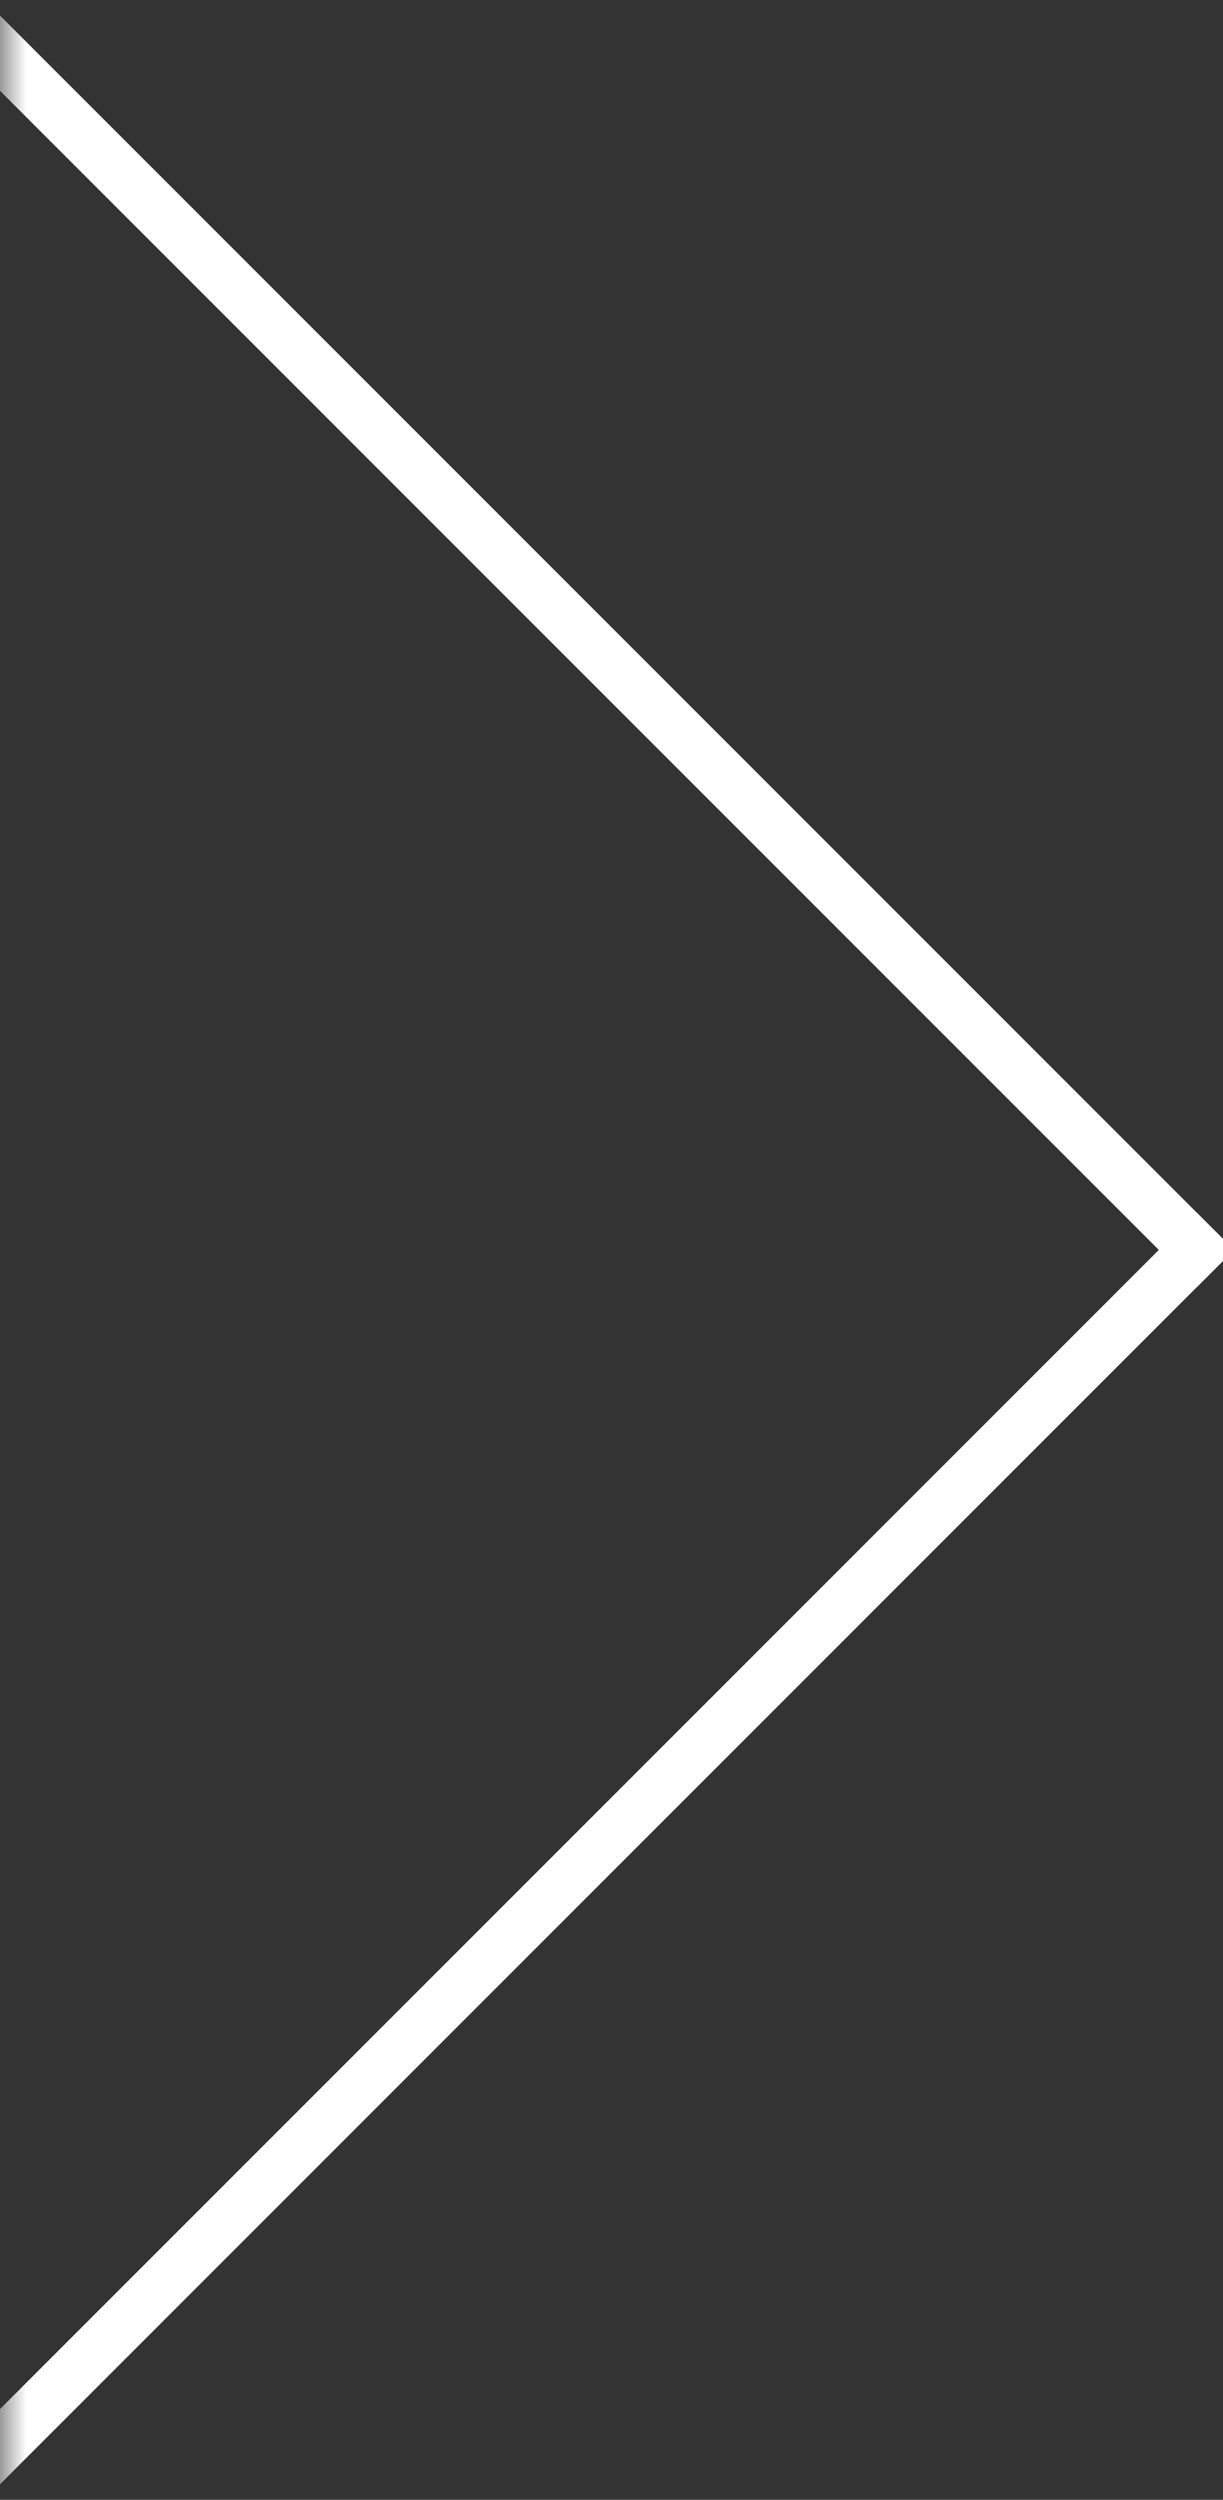
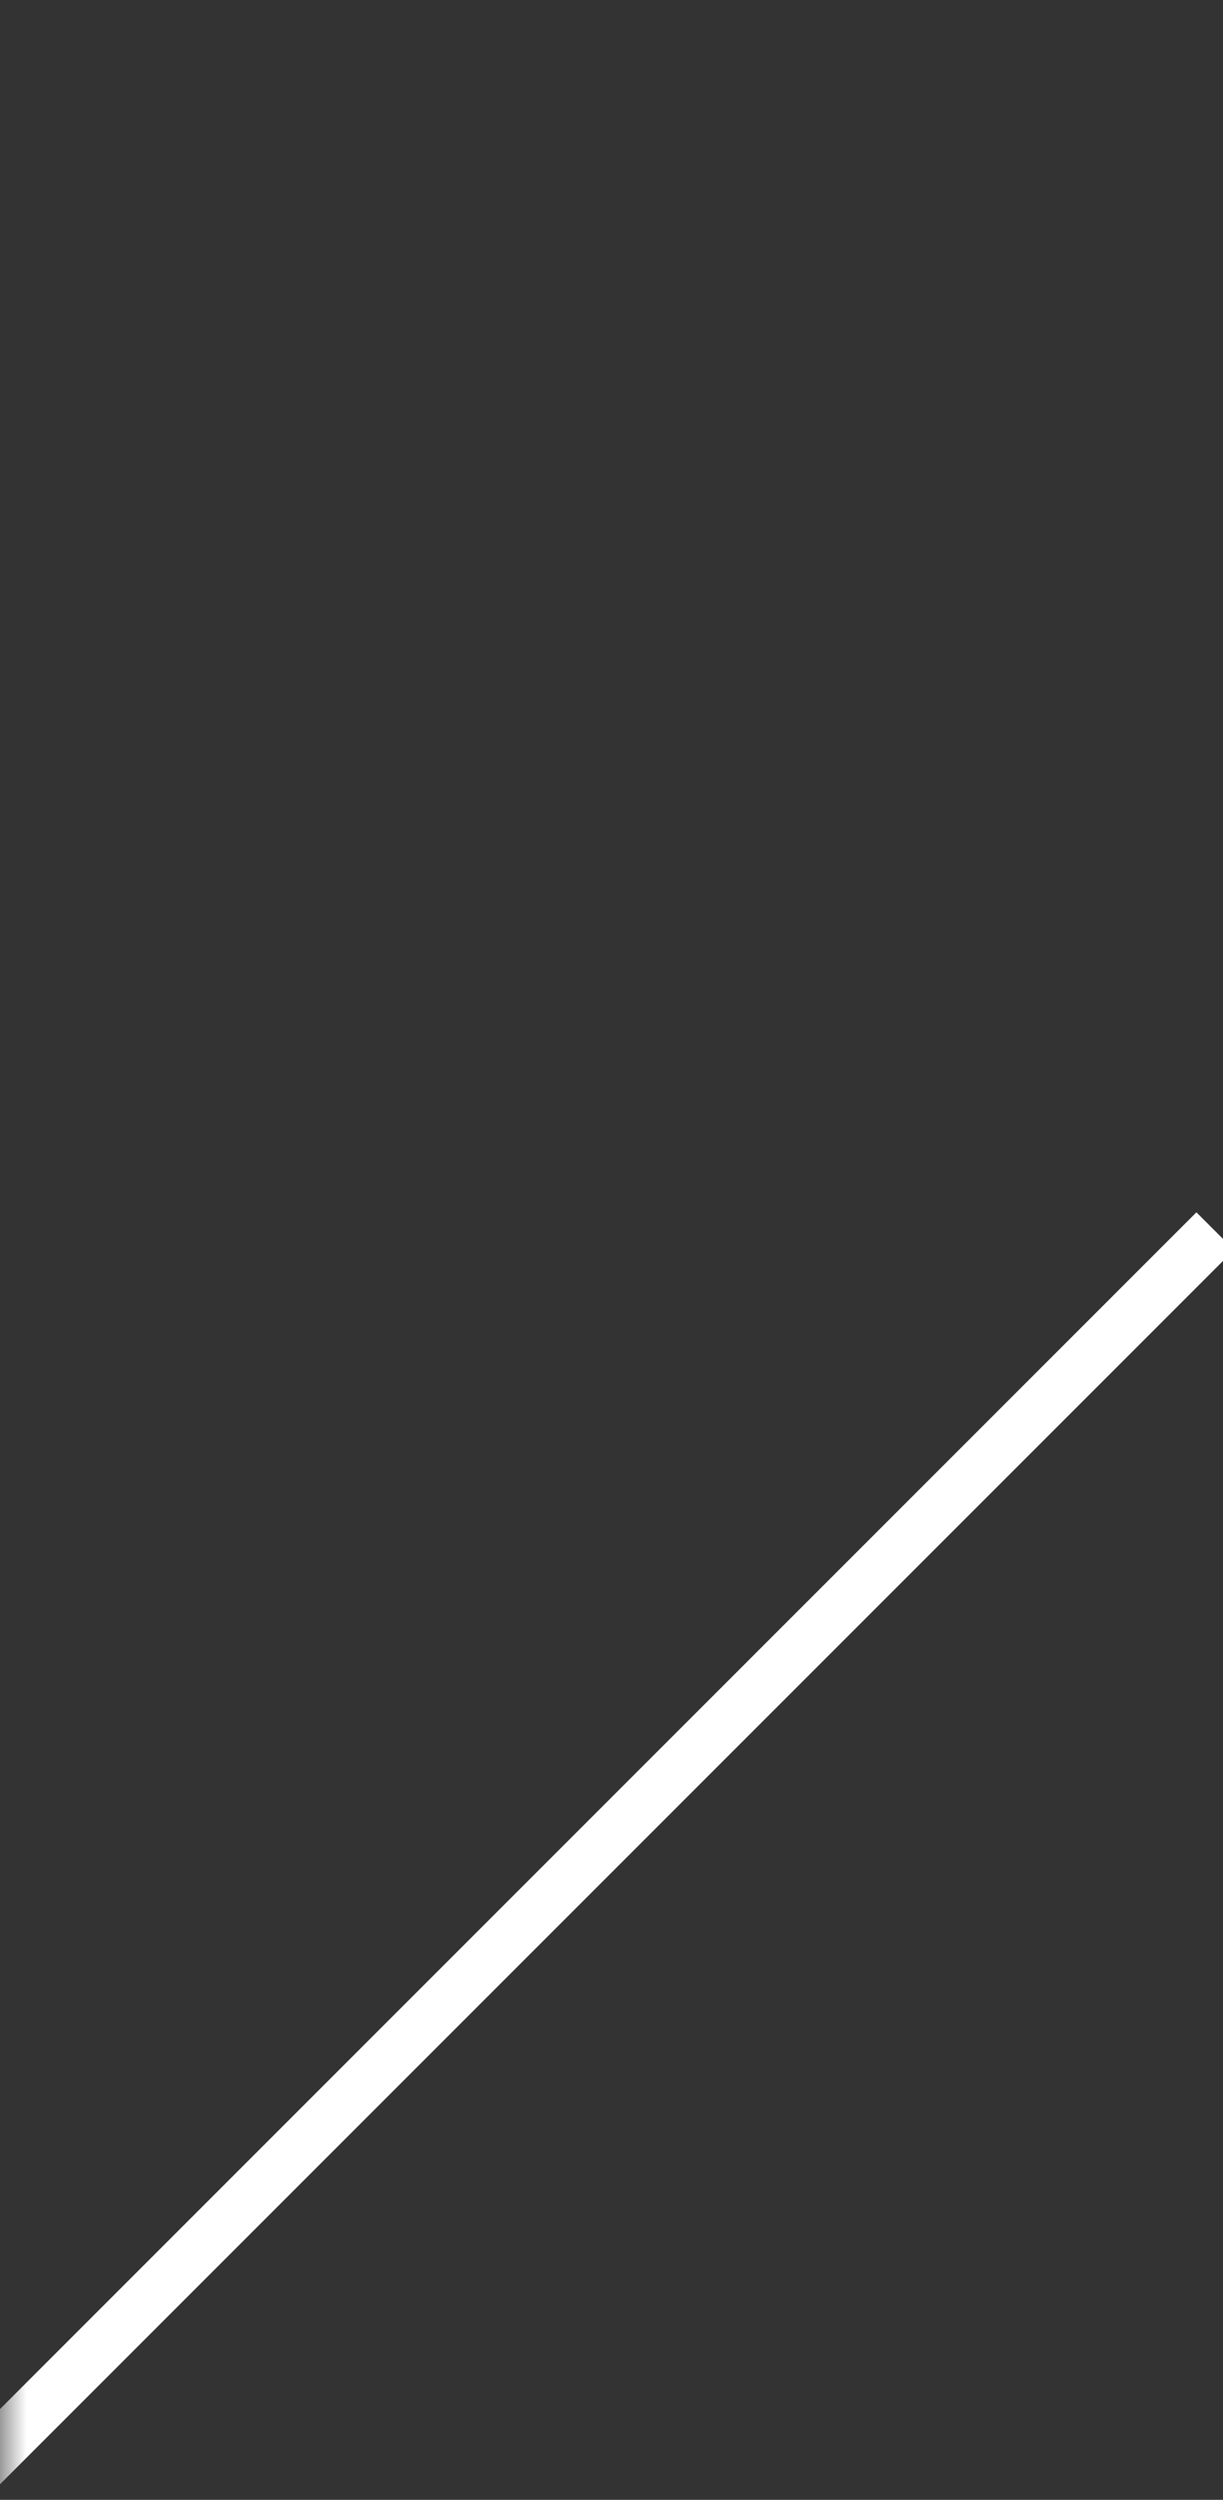
<svg xmlns="http://www.w3.org/2000/svg" xmlns:xlink="http://www.w3.org/1999/xlink" width="23px" height="47px" viewBox="0 0 23 47" version="1.1">
  <rect x="0" y="0" width="23" height="47" fill="#333333" stroke="none" />
  <title>left-right</title>
  <defs>
    <rect id="path-1" x="0" y="0" width="24" height="63" />
  </defs>
  <g id="Page-1" stroke="none" stroke-width="1" fill="none" fill-rule="evenodd">
    <g id="HP" transform="translate(-1413, -5421)">
      <g id="foto" transform="translate(75, 5140)">
        <g id="Group" transform="translate(1338, 274)">
          <g id="Line-2-+-Line-2-Mask" transform="translate(12, 31.5) scale(-1, 1) translate(-12, -31.5) ">
            <mask id="mask-2" fill="white">
              <use xlink:href="#path-1" />
            </mask>
            <g id="Mask" />
-             <line x1="28.5" y1="3.5" x2="1.5" y2="30.5" id="Line-2" stroke="#FFFFFF" stroke-linecap="square" mask="url(#mask-2)" />
            <line x1="28.5" y1="30.5" x2="1.5" y2="57.5" id="Line-2" stroke="#FFFFFF" stroke-linecap="square" mask="url(#mask-2)" transform="translate(15, 44) scale(1, -1) translate(-15, -44) " />
          </g>
        </g>
      </g>
    </g>
  </g>
</svg>